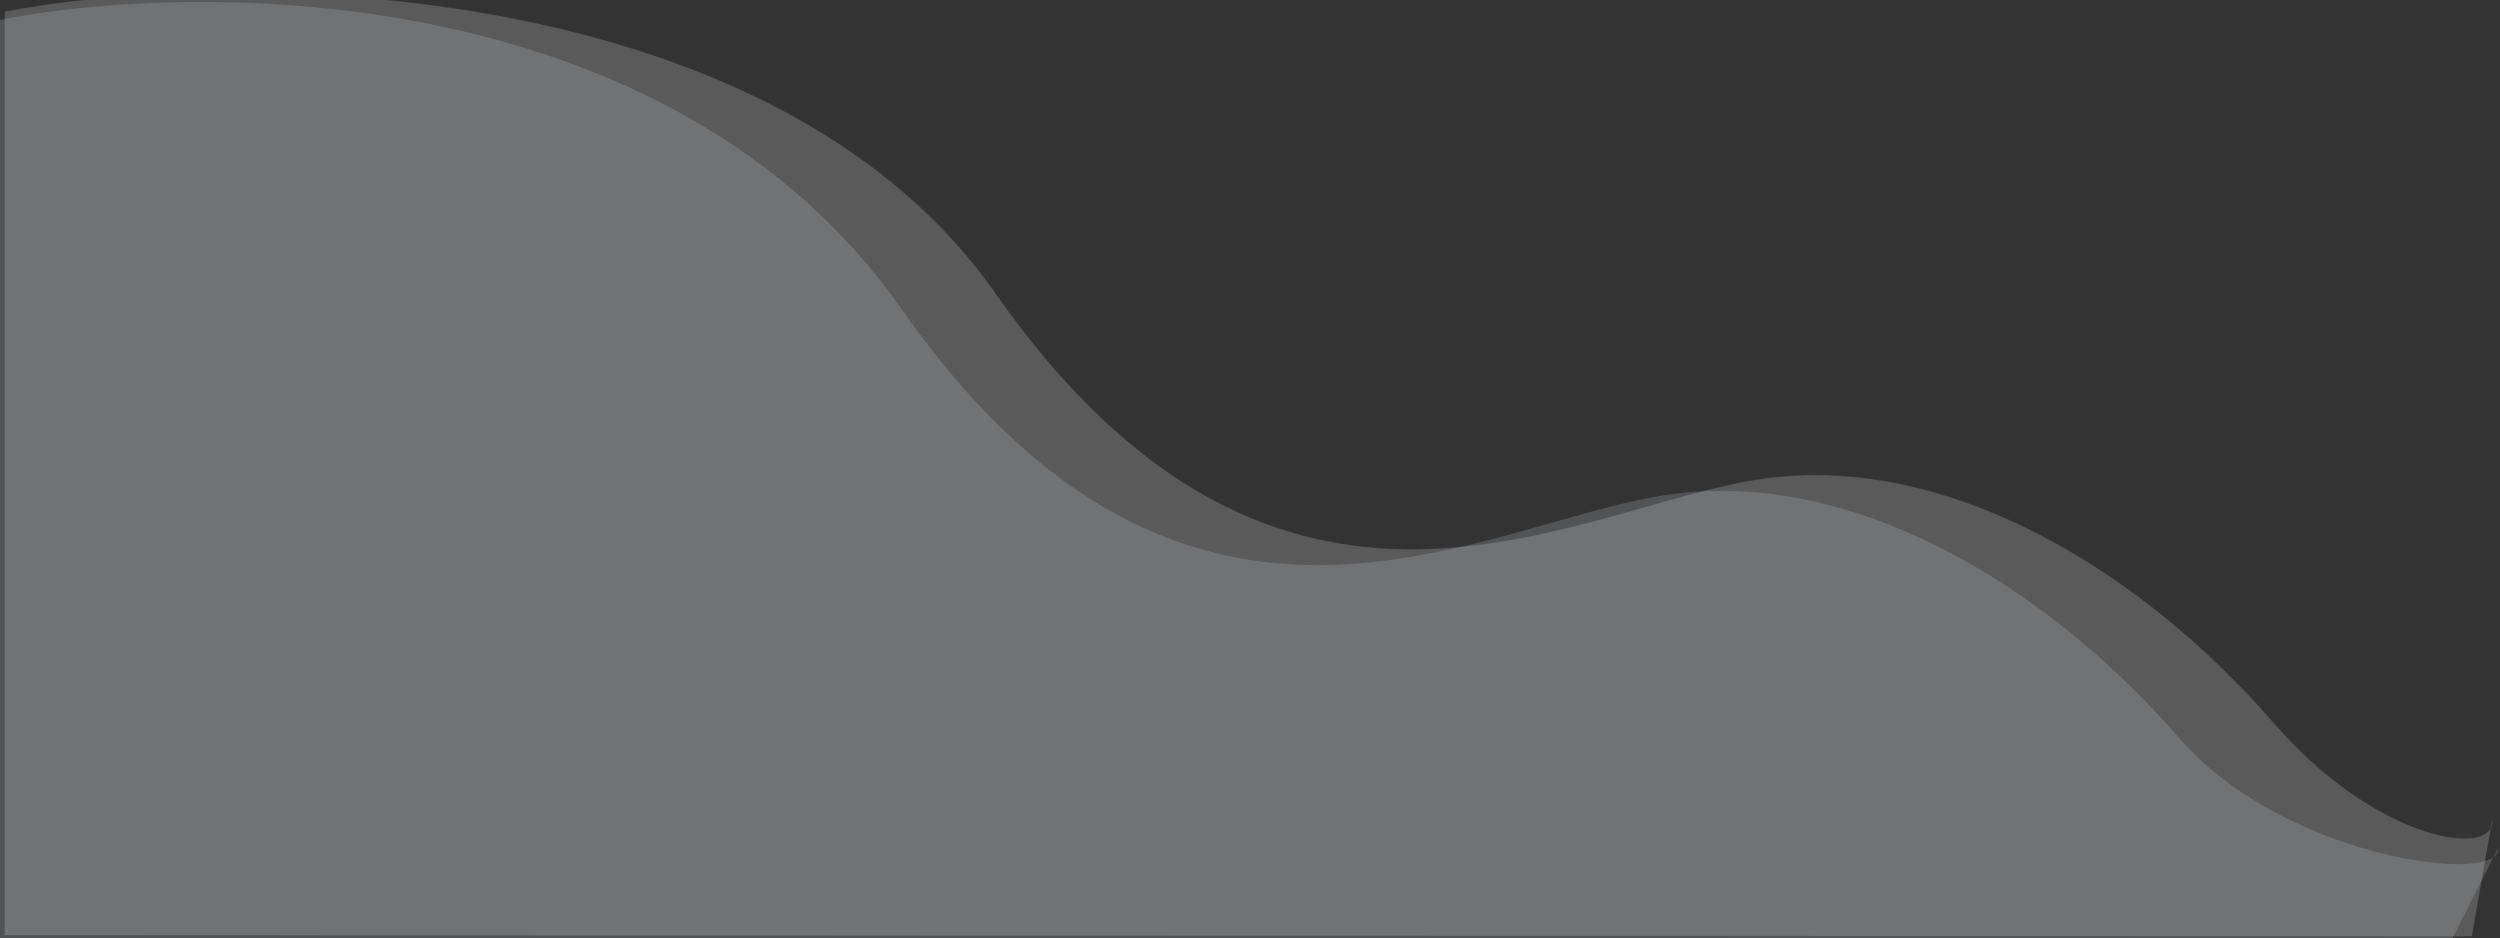
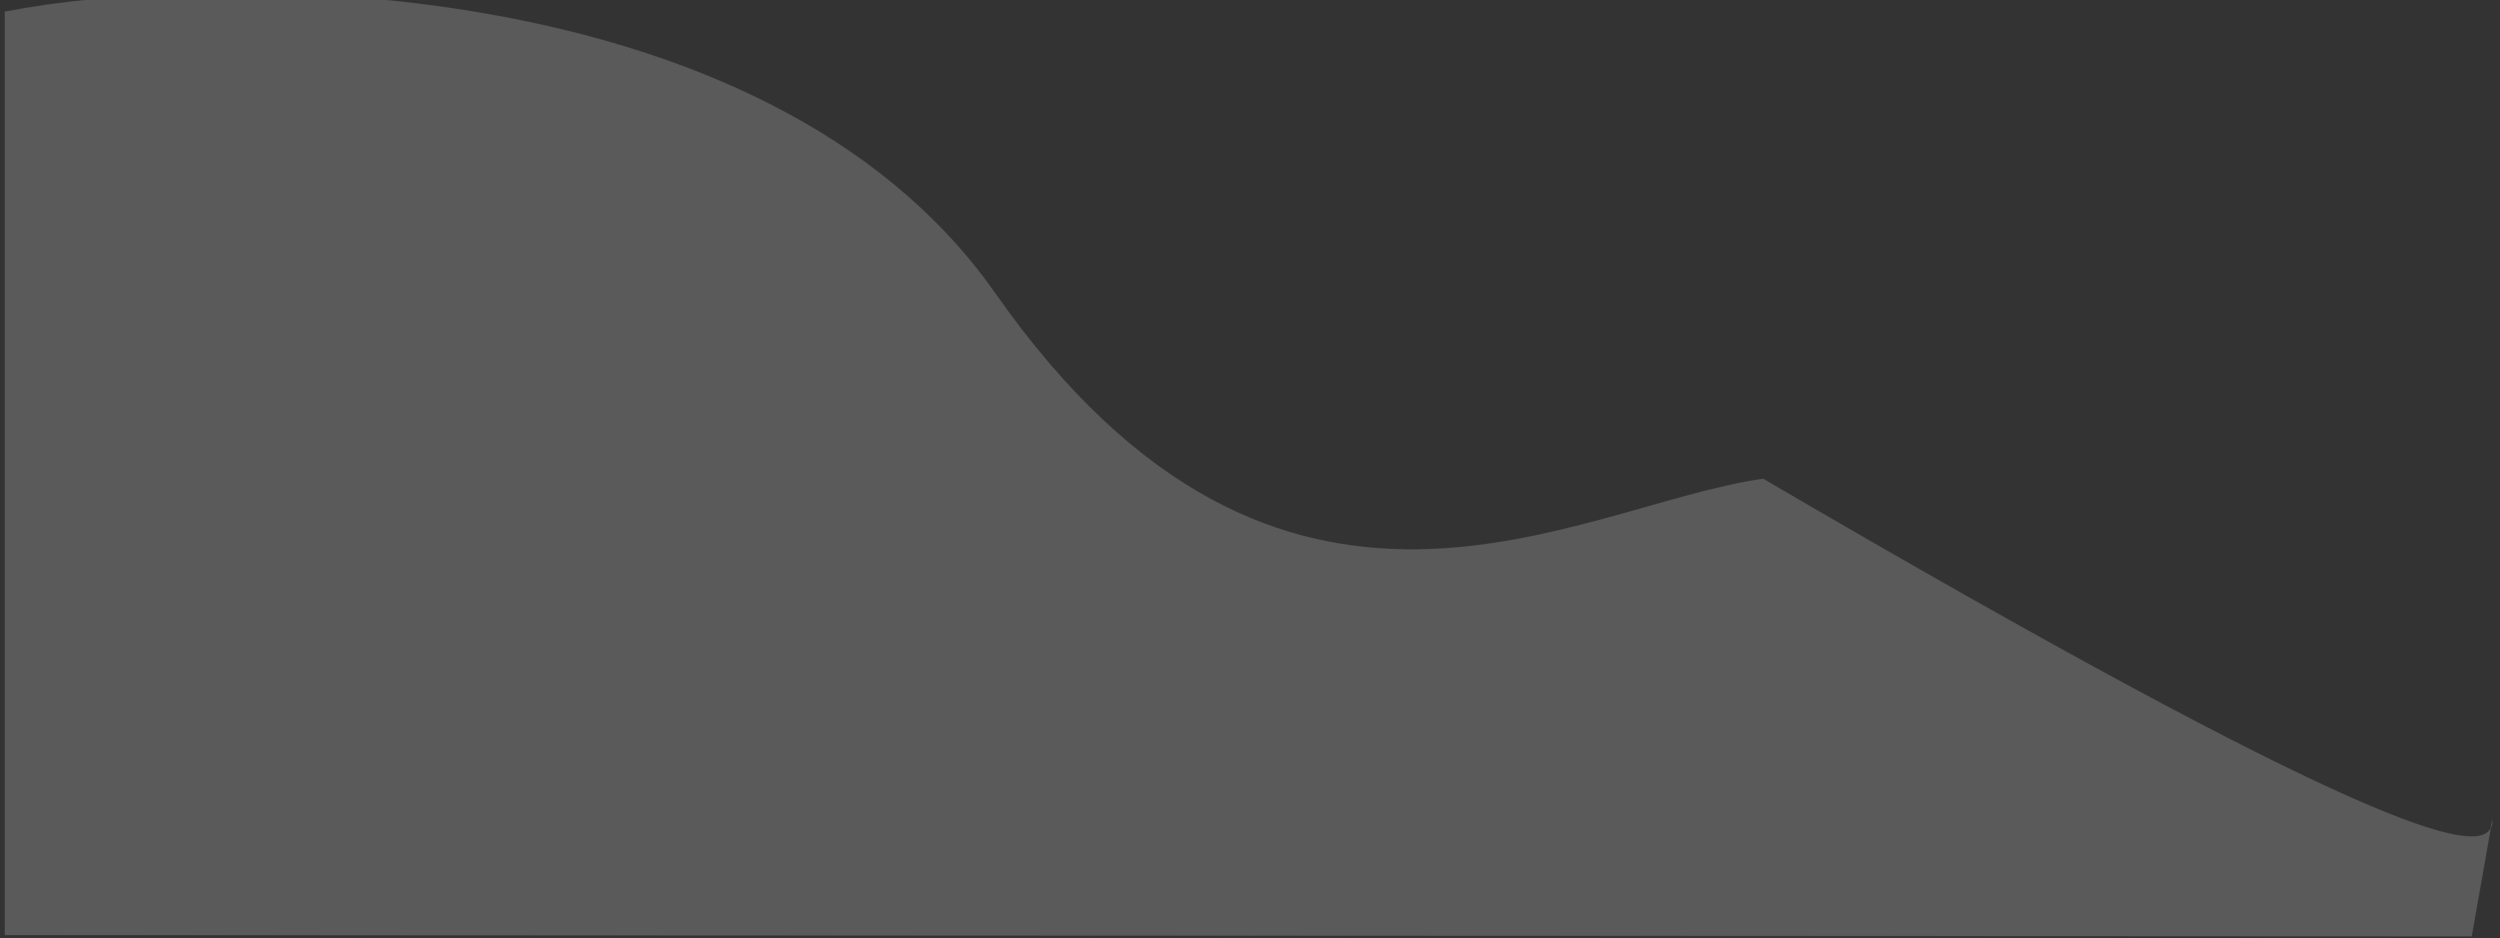
<svg xmlns="http://www.w3.org/2000/svg" width="1279" height="480" viewBox="0 0 1279 480" fill="none">
  <rect x="0" y="0" width="1279" height="480" fill="#333333" stroke="none" />
-   <path opacity="0.2" d="M2.5 5.999C107.242 -14.568 391.612 -17.631 509.152 150.029C656.078 359.605 806.935 258.275 902.026 244.977C997.116 231.679 1096.14 292.583 1162.99 369.711C1212 426.265 1266.95 437.5 1274.23 423.835L1275 419.499C1275.17 421.14 1274.9 422.591 1274.23 423.835L1264.5 478.999L2.5 478.342V5.999Z" fill="#F8F8F8" stroke="#59637C" stroke-width="0.487" />
-   <path opacity="0.2" d="M0 10.157C104.742 -10.41 343.612 -9.63 461.152 158.03C608.078 367.606 758.935 266.275 854.026 252.978C949.116 239.68 1048.14 300.584 1114.99 377.712C1163.39 433.553 1259.33 450.394 1275.64 438.51L1278 433.829C1278.19 435.698 1277.36 437.262 1275.64 438.51L1254.5 480.5L0 482.5V10.157Z" fill="#D0D5DD" />
+   <path opacity="0.2" d="M2.5 5.999C107.242 -14.568 391.612 -17.631 509.152 150.029C656.078 359.605 806.935 258.275 902.026 244.977C1212 426.265 1266.95 437.5 1274.23 423.835L1275 419.499C1275.17 421.14 1274.9 422.591 1274.23 423.835L1264.5 478.999L2.5 478.342V5.999Z" fill="#F8F8F8" stroke="#59637C" stroke-width="0.487" />
</svg>